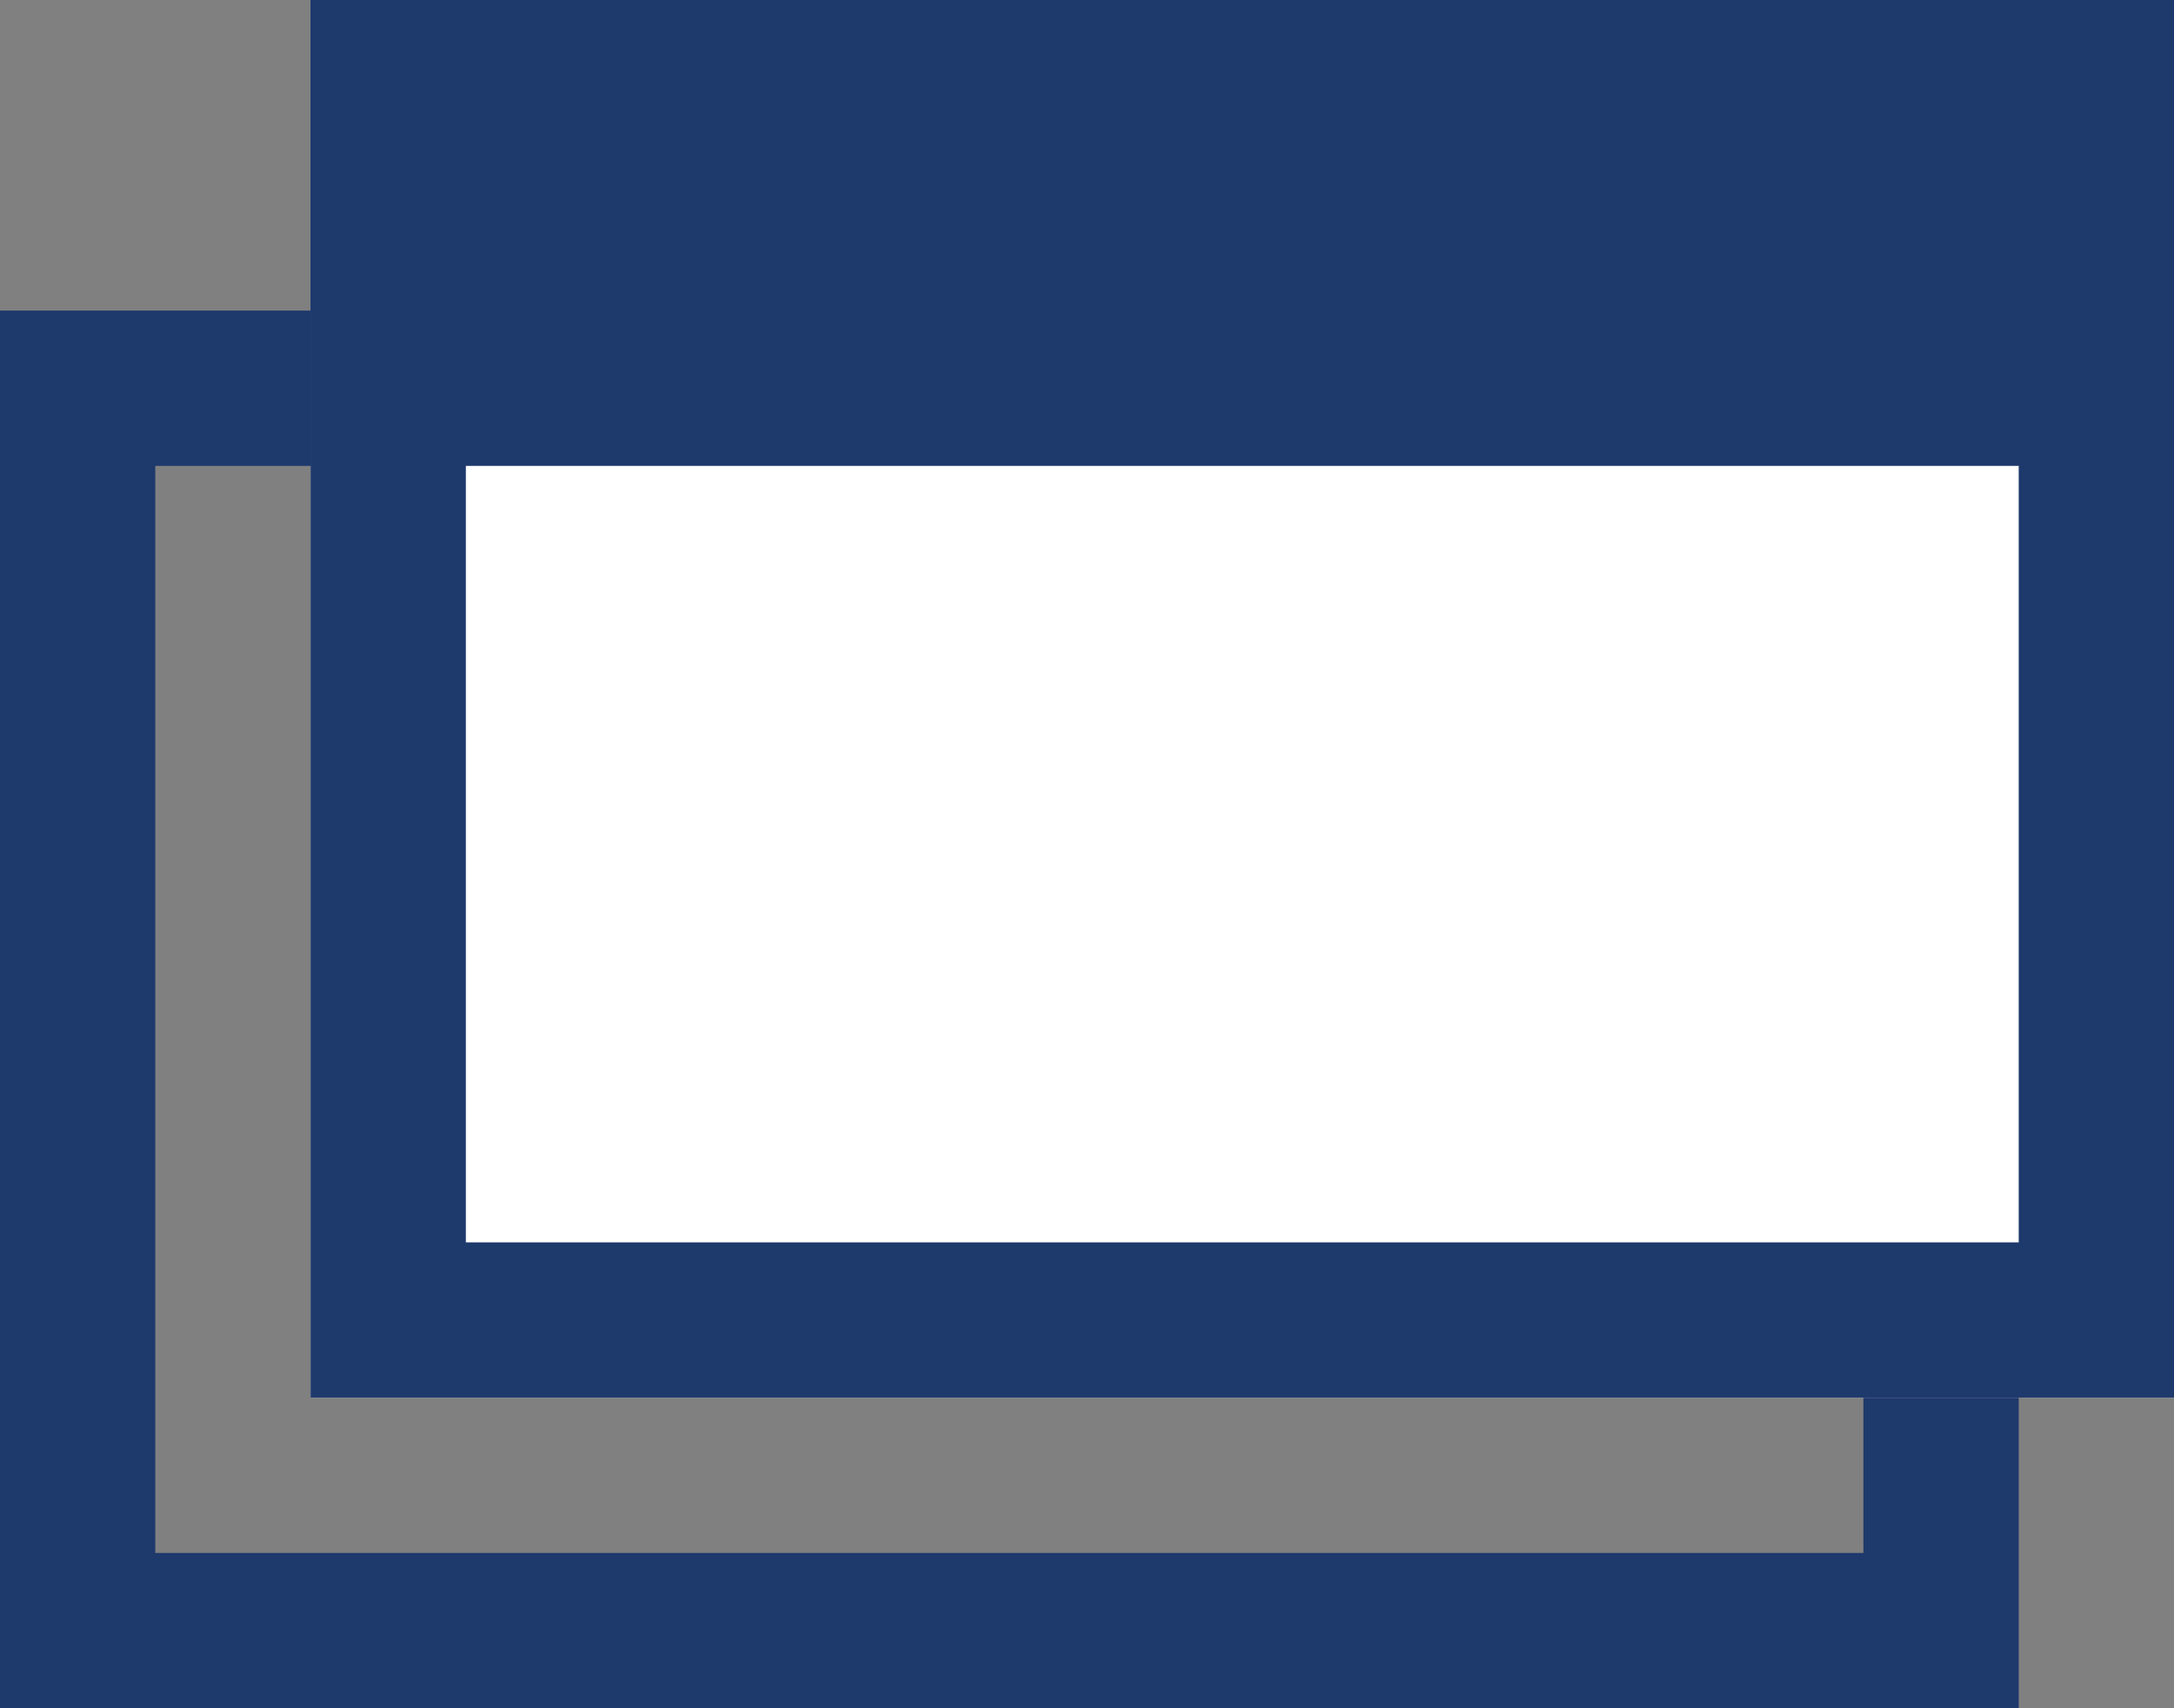
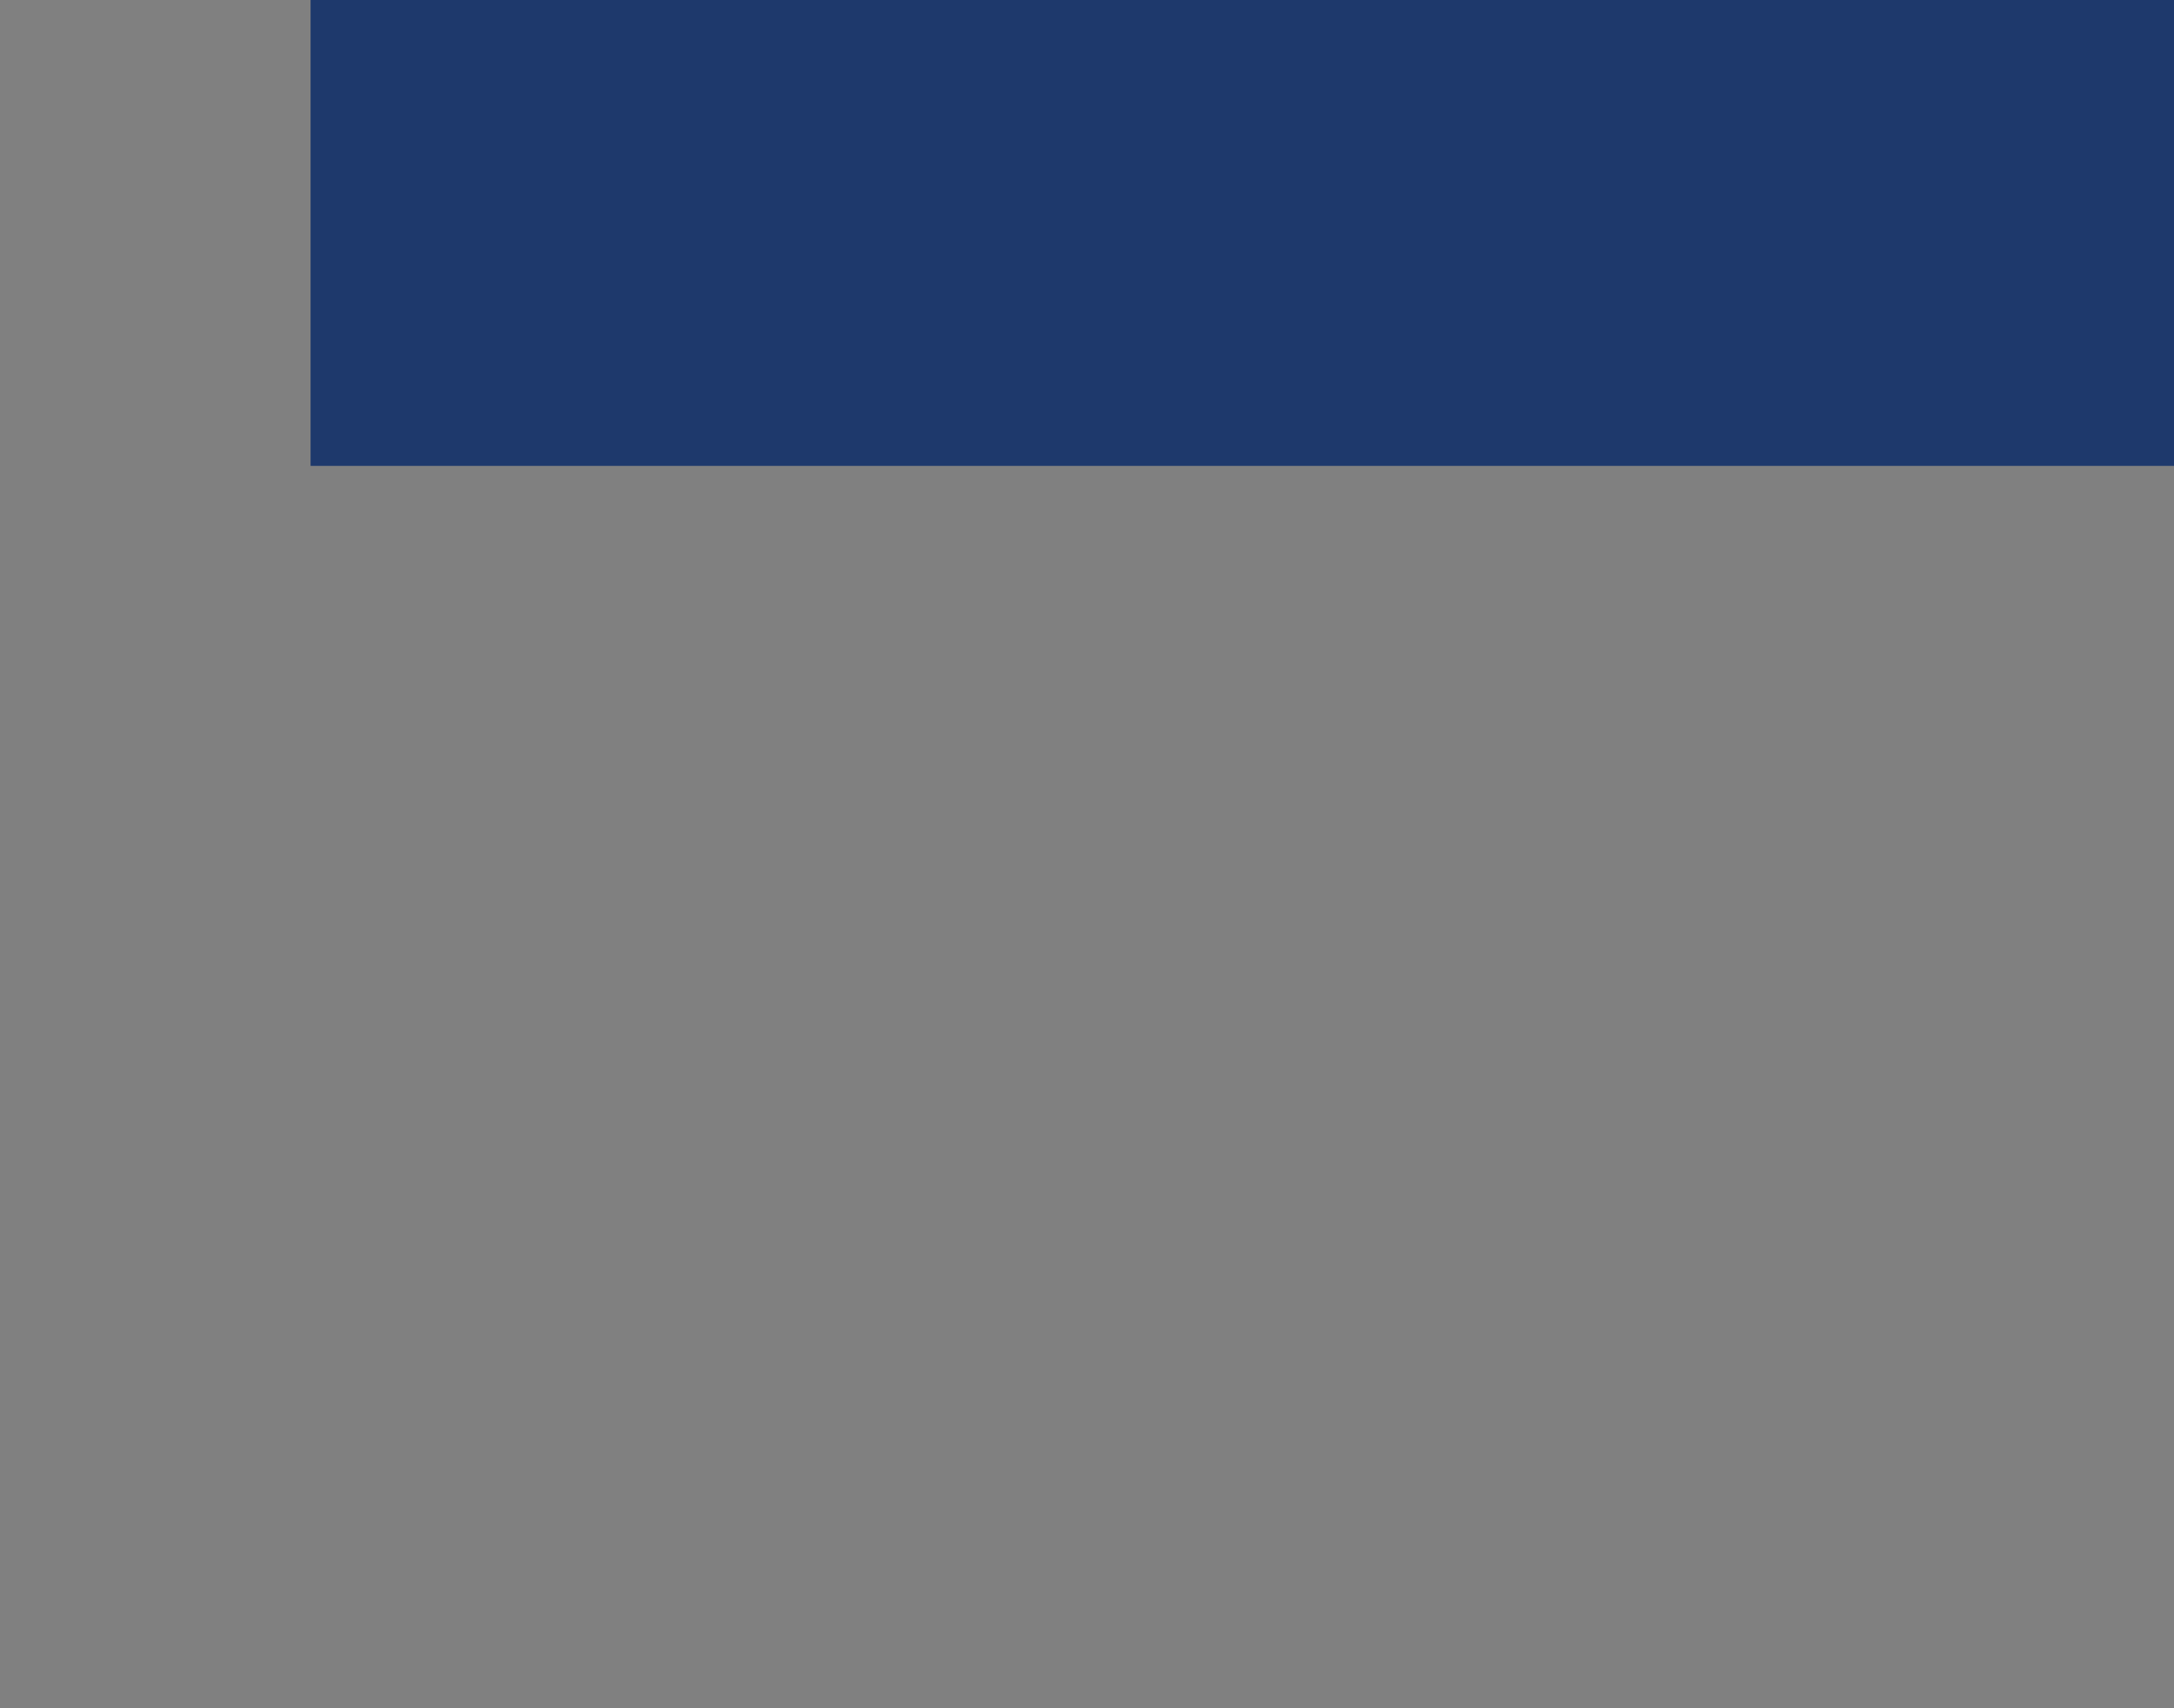
<svg xmlns="http://www.w3.org/2000/svg" version="1.1" id="レイヤー_1" x="0px" y="0px" viewBox="0 0 14 11" style="enable-background:new 0 0 14 11;" xml:space="preserve">
  <rect x="0" y="0" width="14" height="11" fill="#808080" stroke="none" />
  <style type="text/css">
	.st0{fill:none;}
	.st1{fill:#1E396C;}
	.st2{fill:#FFFFFF;}
</style>
  <g>
-     <rect class="st0" width="14" height="11" />
-     <path class="st1" d="M12,3v7H1V3H12 M13,2H0v9h13V2L13,2z" />
    <g>
-       <rect x="2" class="st2" width="12" height="9" />
-       <path class="st1" d="M13,1v7H3V1H13 M14,0H2v9h12V0L14,0z" />
-     </g>
+       </g>
    <rect x="2" class="st1" width="12" height="3" />
  </g>
</svg>